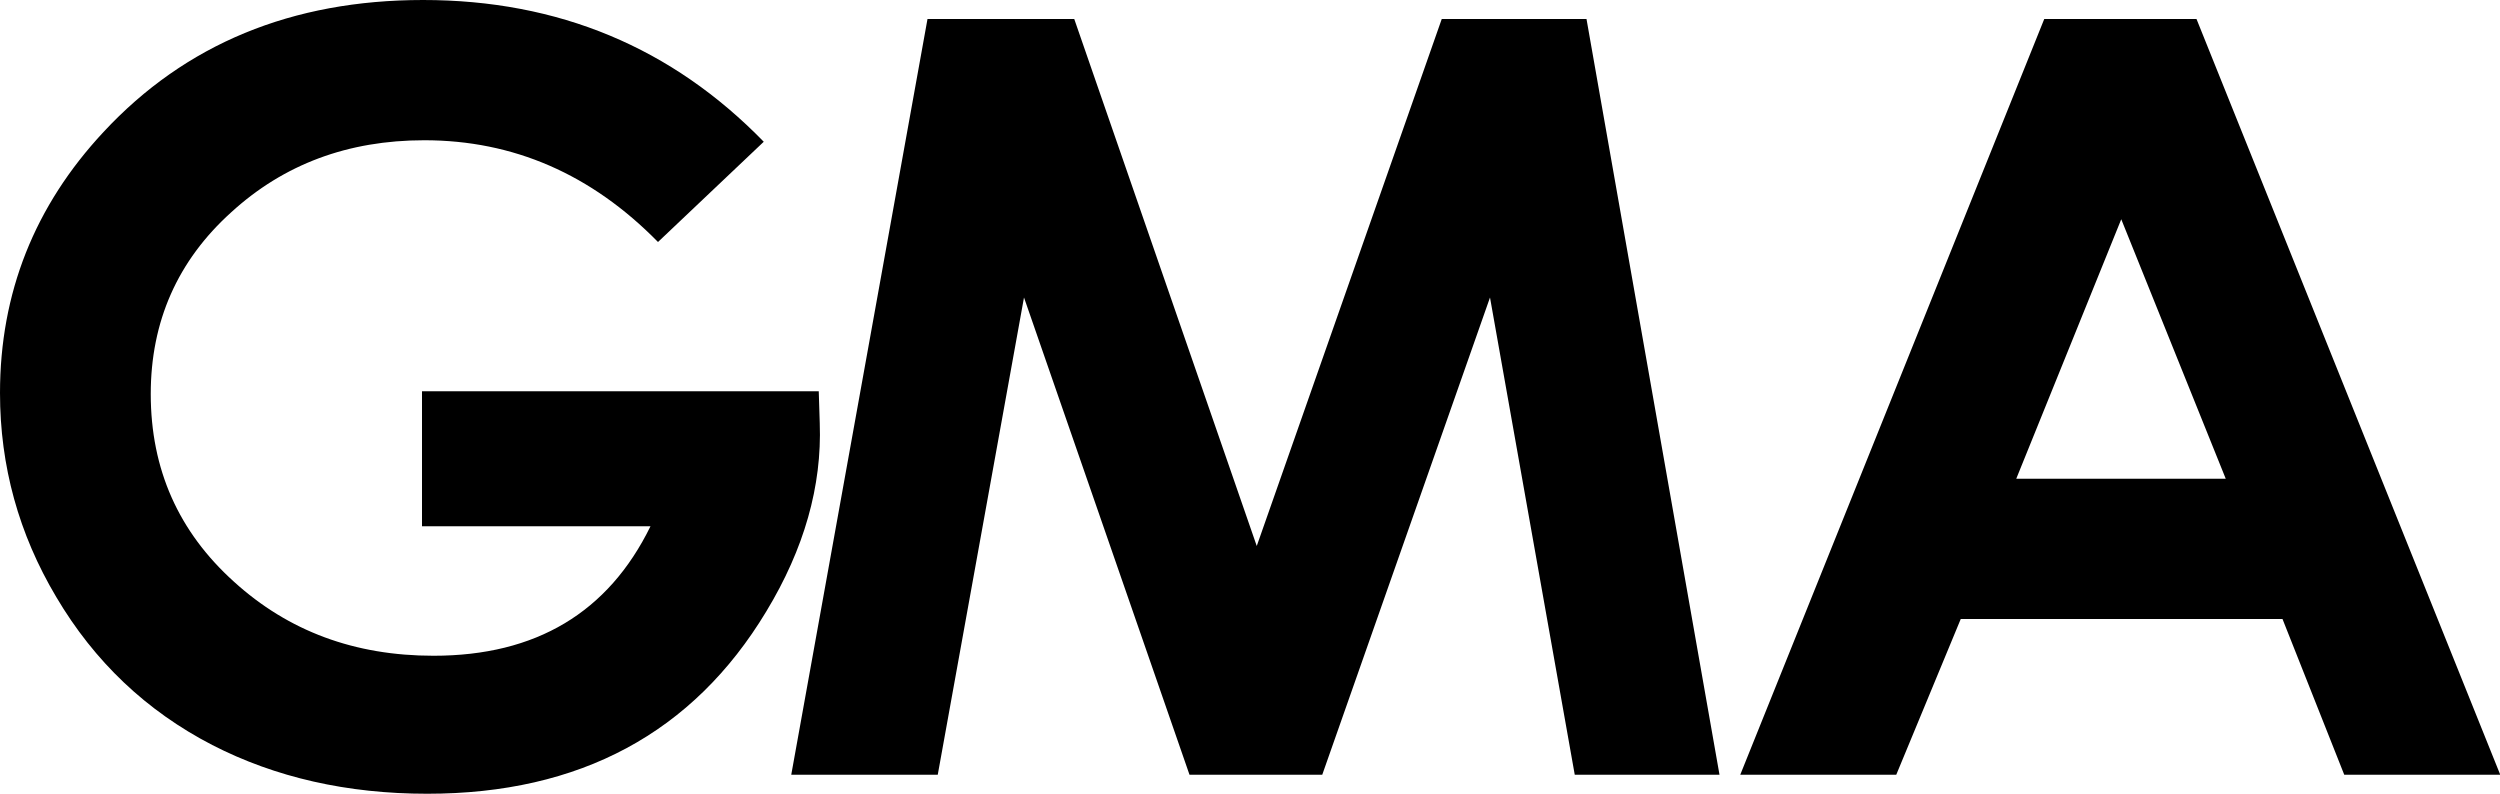
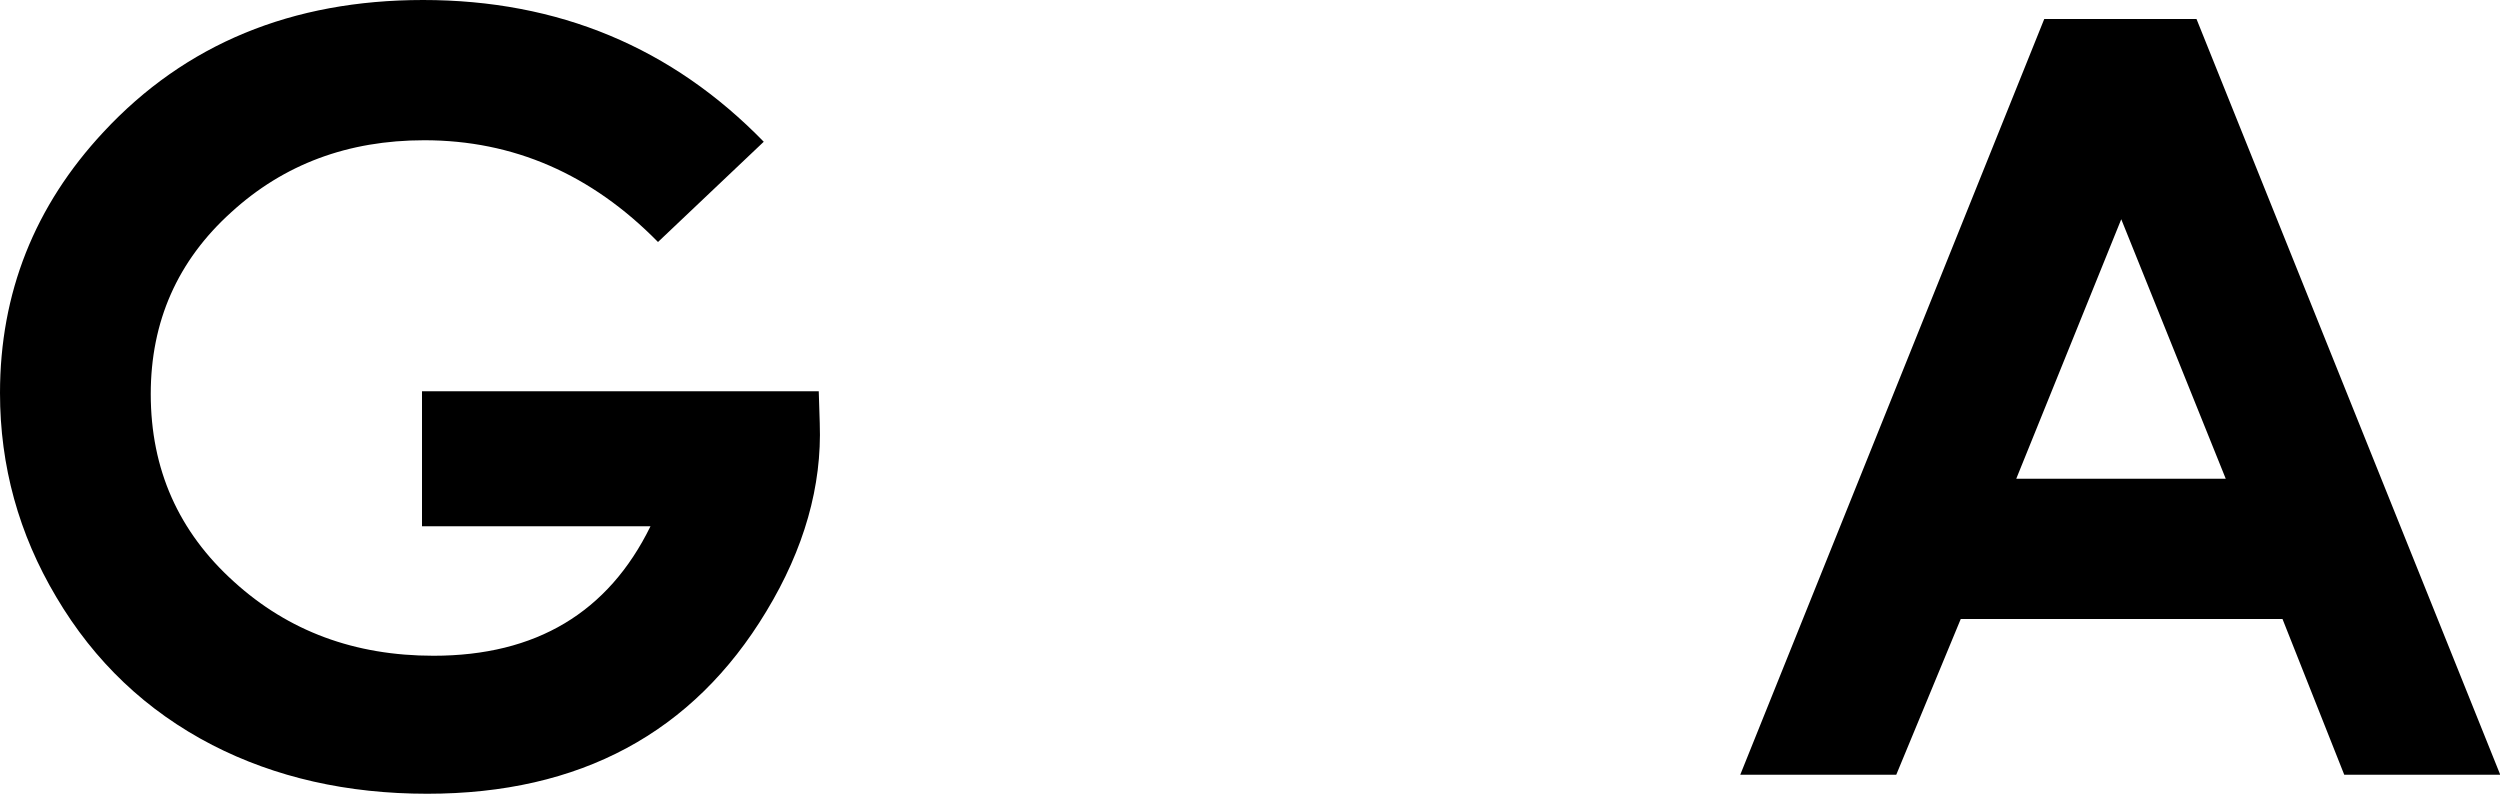
<svg xmlns="http://www.w3.org/2000/svg" xmlns:ns1="http://www.inkscape.org/namespaces/inkscape" xmlns:ns2="http://sodipodi.sourceforge.net/DTD/sodipodi-0.dtd" version="1.1" id="svg2" ns1:output_extension="org.inkscape.output.svg.inkscape" ns1:version="0.92.2 (5c3e80d, 2017-08-06)" ns2:docname="GMA Network (Wordmark) (Print).svg" ns2:version="0.32" x="0px" y="0px" viewBox="0 0 1000 317.5" style="enable-background:new 0 0 1000 317.5;" xml:space="preserve">
  <g>
    <path d="M327.9,169.3l-0.4-12.8H168.8v54h91.4c-16.9,34.5-45.8,51.8-86.8,51.8c-31.5,0-58-9.8-79.8-29.6   c-22.2-20-33.3-45-33.3-75.1c0-29,10.7-53.3,32.2-72.7c21-19.2,46.7-28.8,77.2-28.8c35.6,0,66.8,13.5,93.5,40.7l42.3-40.1   C268.8,19,223.4,0,169.2,0C116.8,0,74.1,17.6,41.4,52.8C13.8,82.4,0,117.2,0,157.2c0,29.2,7.5,56.4,22.5,81.6   c15.3,25.9,36.1,45.6,62.4,59.2c25.3,13,54,19.5,86,19.5c61,0,106.3-24.3,135.6-72.9C321.7,219.5,328.8,194.4,327.9,169.3z" />
    <path d="M878.6,7.6h-60.9L696.1,309.9h62.4l25.8-62.3h128.7l24.7,62.3h62.4L878.6,7.6z M806.5,191.5l42-103.8l41.8,103.8H806.5z" />
-     <polygon points="576.7,7.6 502.7,218.4 429.7,7.6 371,7.6 316.5,309.9 375.1,309.9 409.6,119 475.8,309.9 528.9,309.9 596,119    629.9,309.9 687.8,309.9 634.6,7.6  " />
  </g>
</svg>